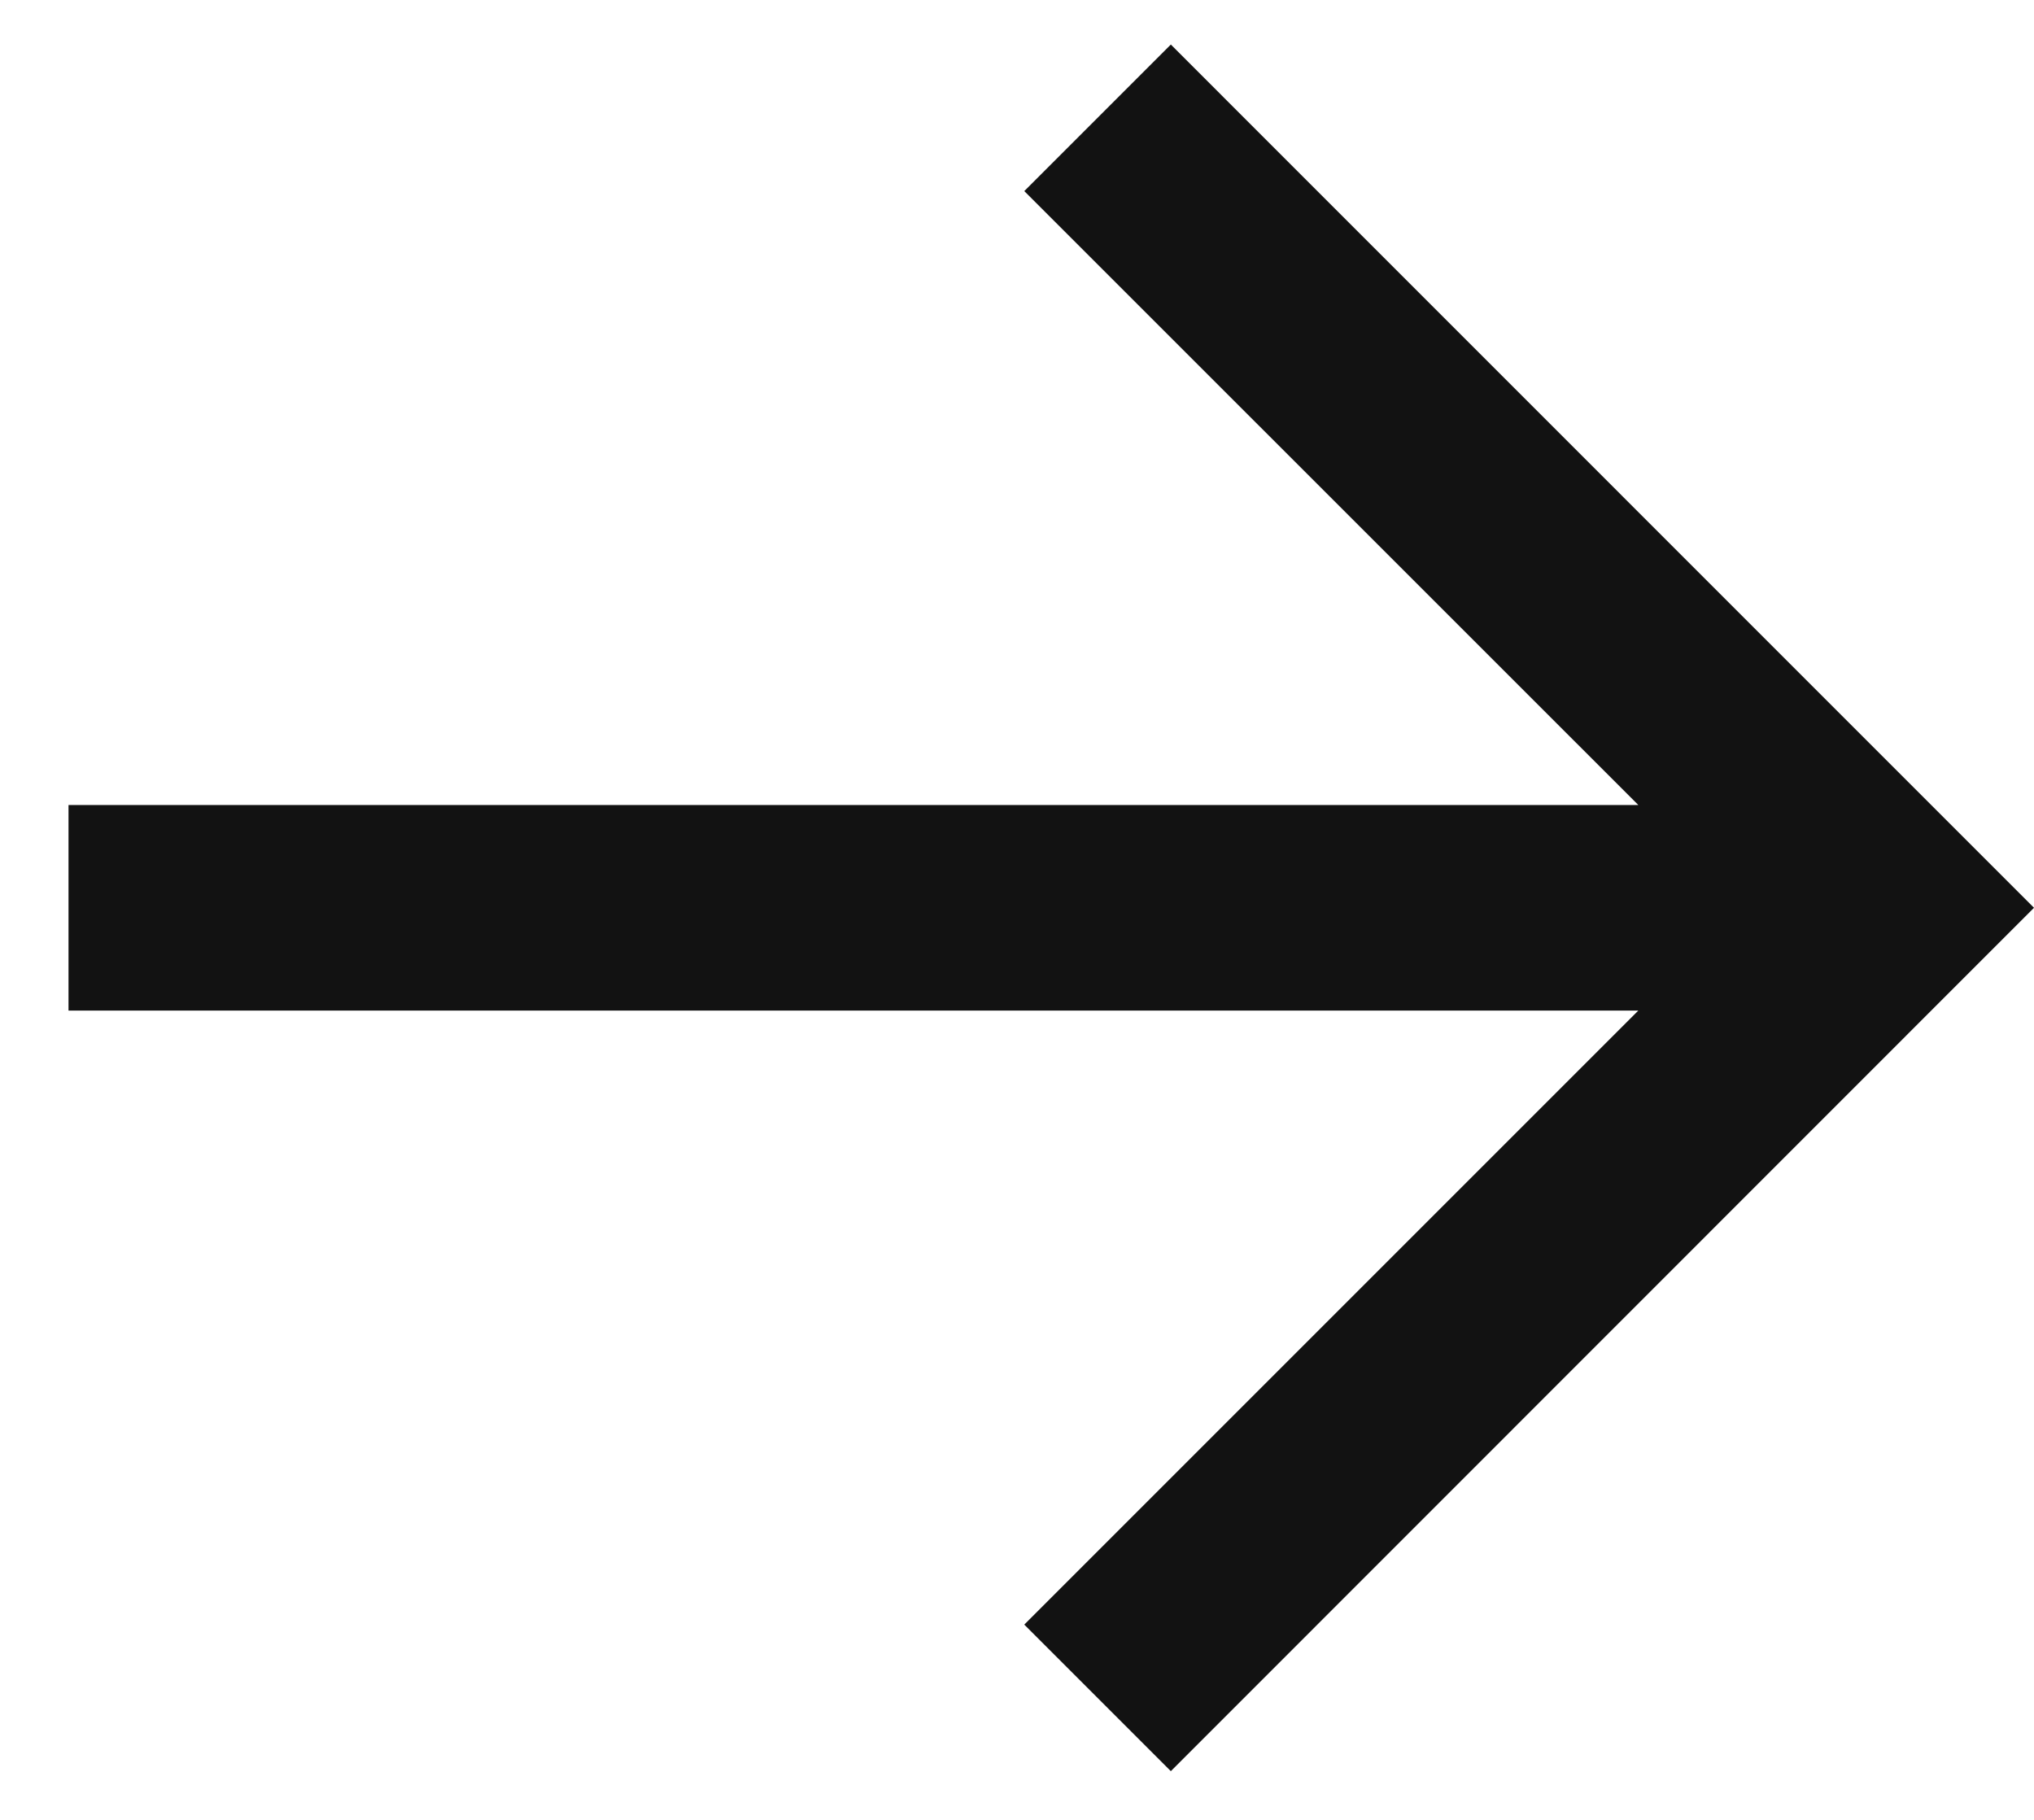
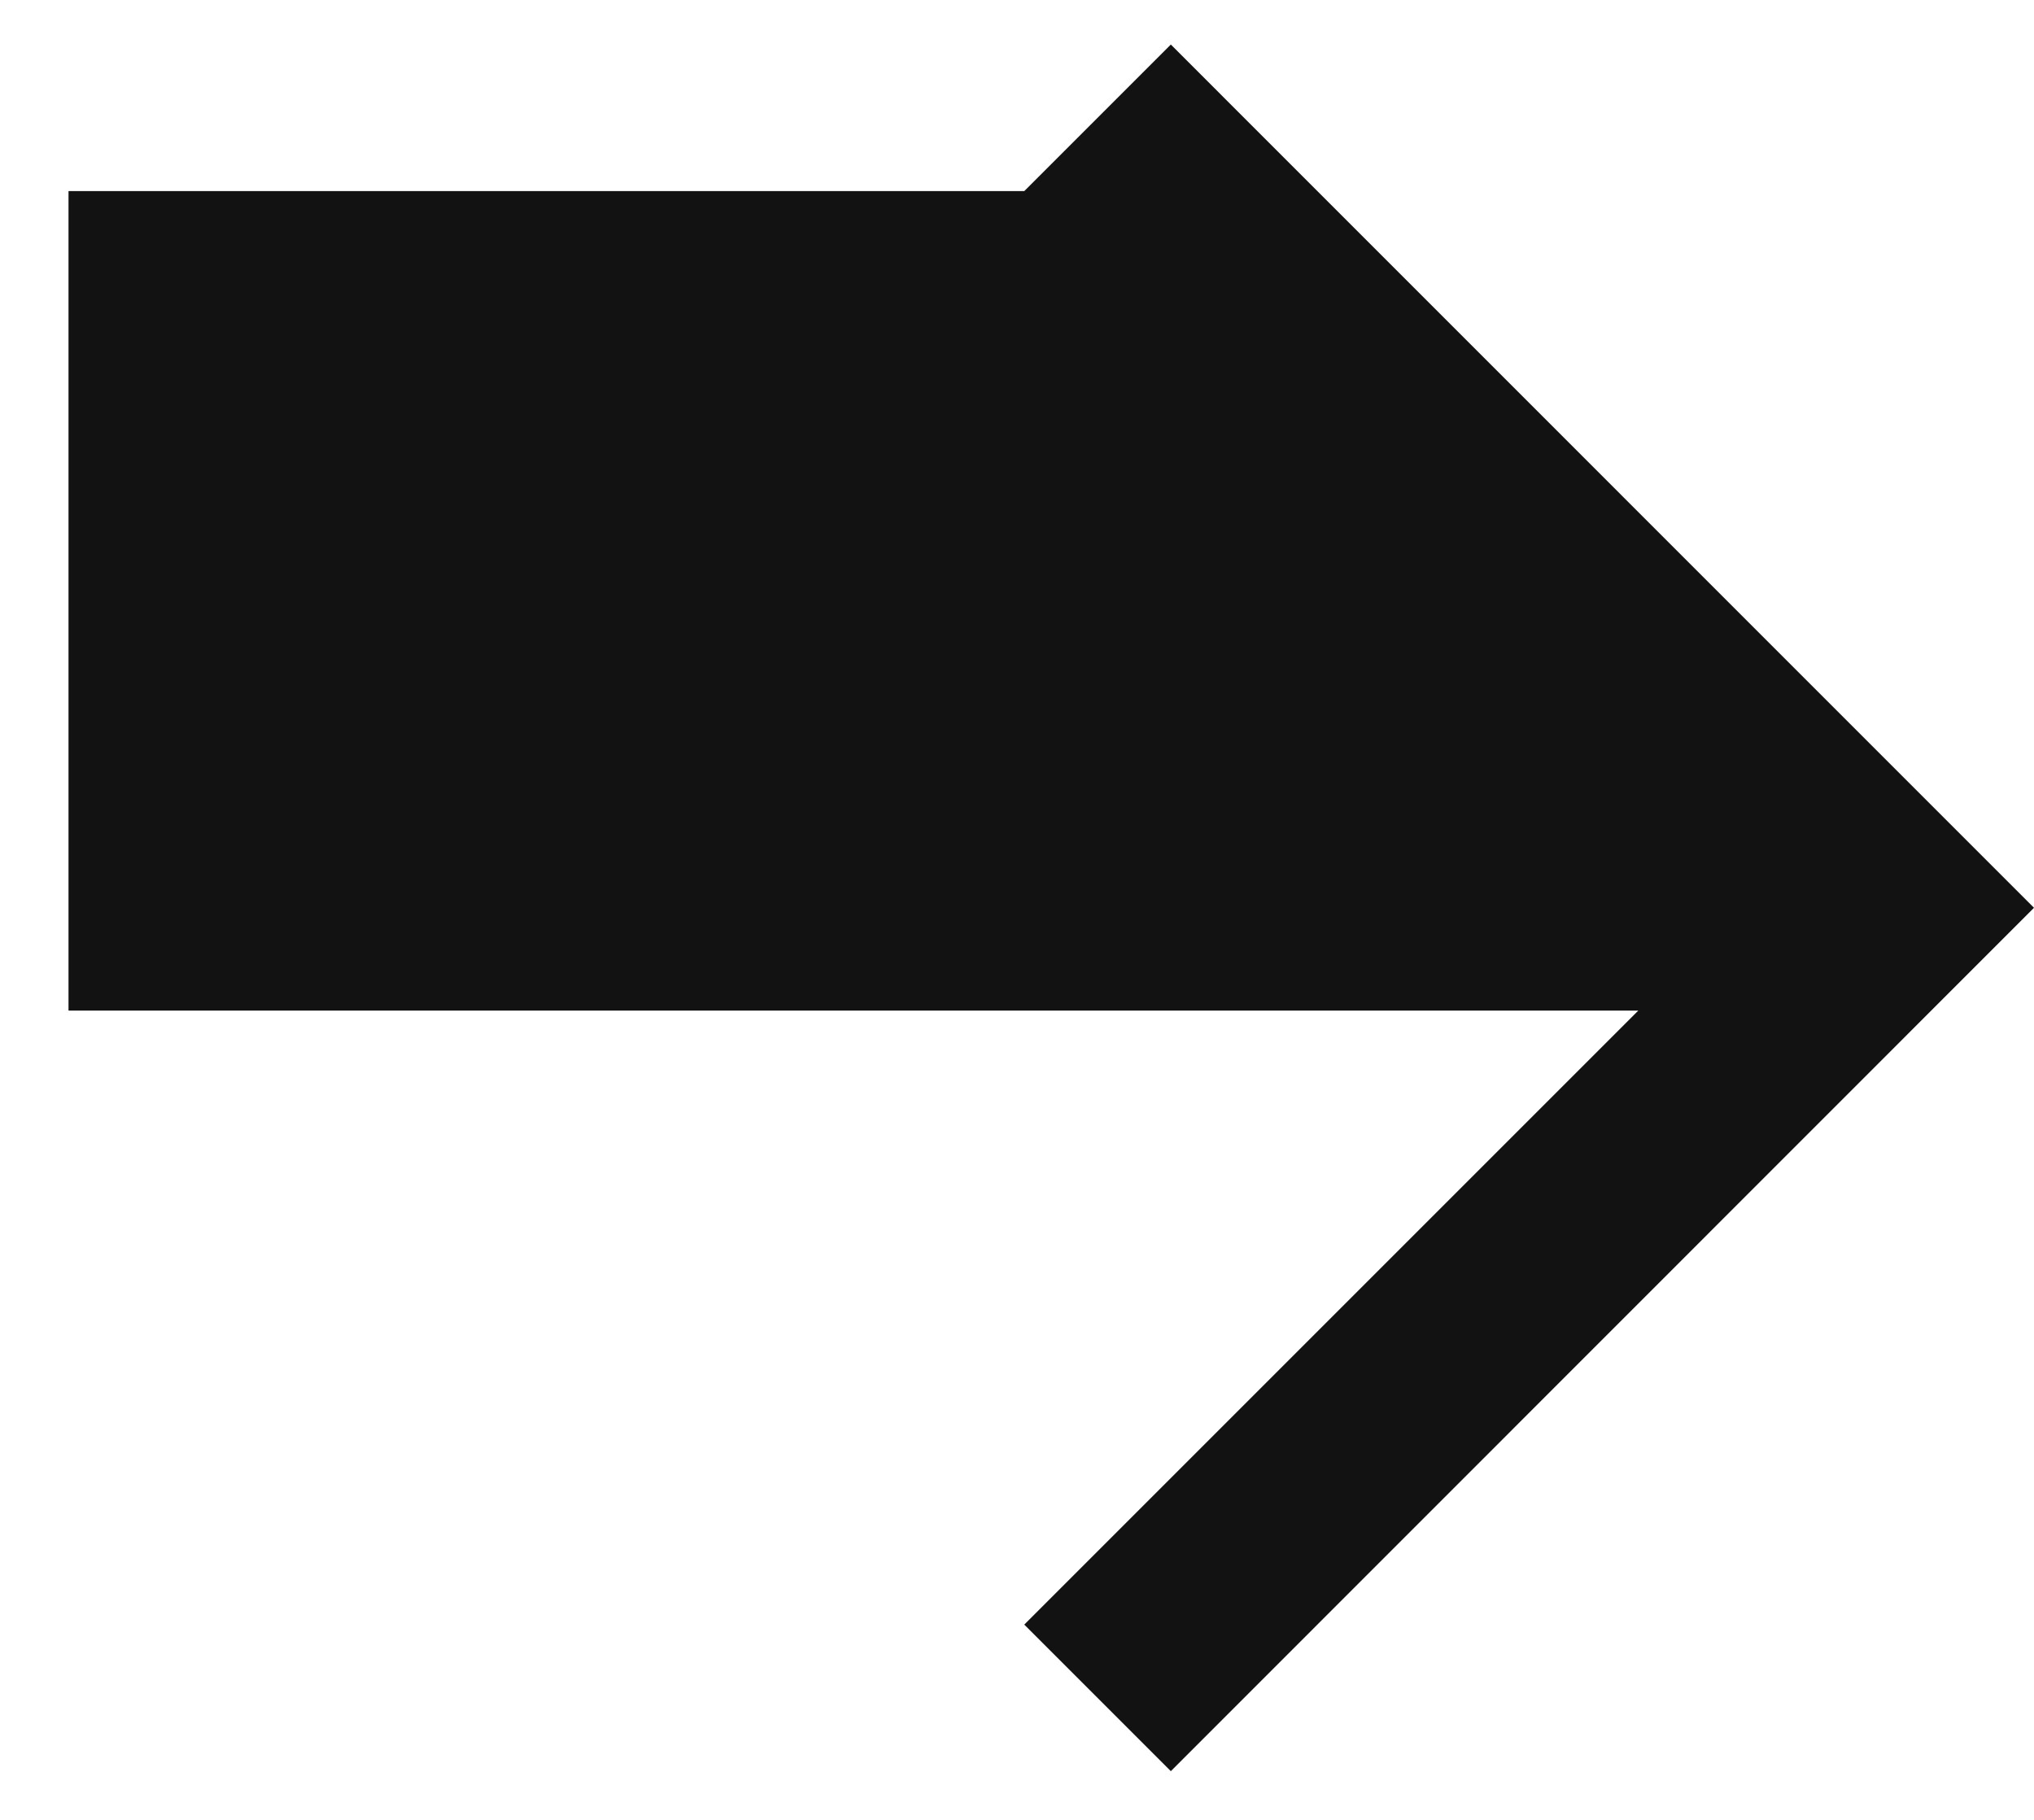
<svg xmlns="http://www.w3.org/2000/svg" width="19" height="17" viewBox="0 0 19 17" fill="none">
-   <path d="M10.937 0.416L9.568 1.785L15.304 7.52H0.64V9.44H15.304L9.568 15.176L10.937 16.545L18.16 9.32L19 8.48L18.16 7.64L10.937 0.416Z" fill="#121212" />
+   <path d="M10.937 0.416L9.568 1.785H0.64V9.44H15.304L9.568 15.176L10.937 16.545L18.16 9.32L19 8.48L18.16 7.64L10.937 0.416Z" fill="#121212" />
</svg>